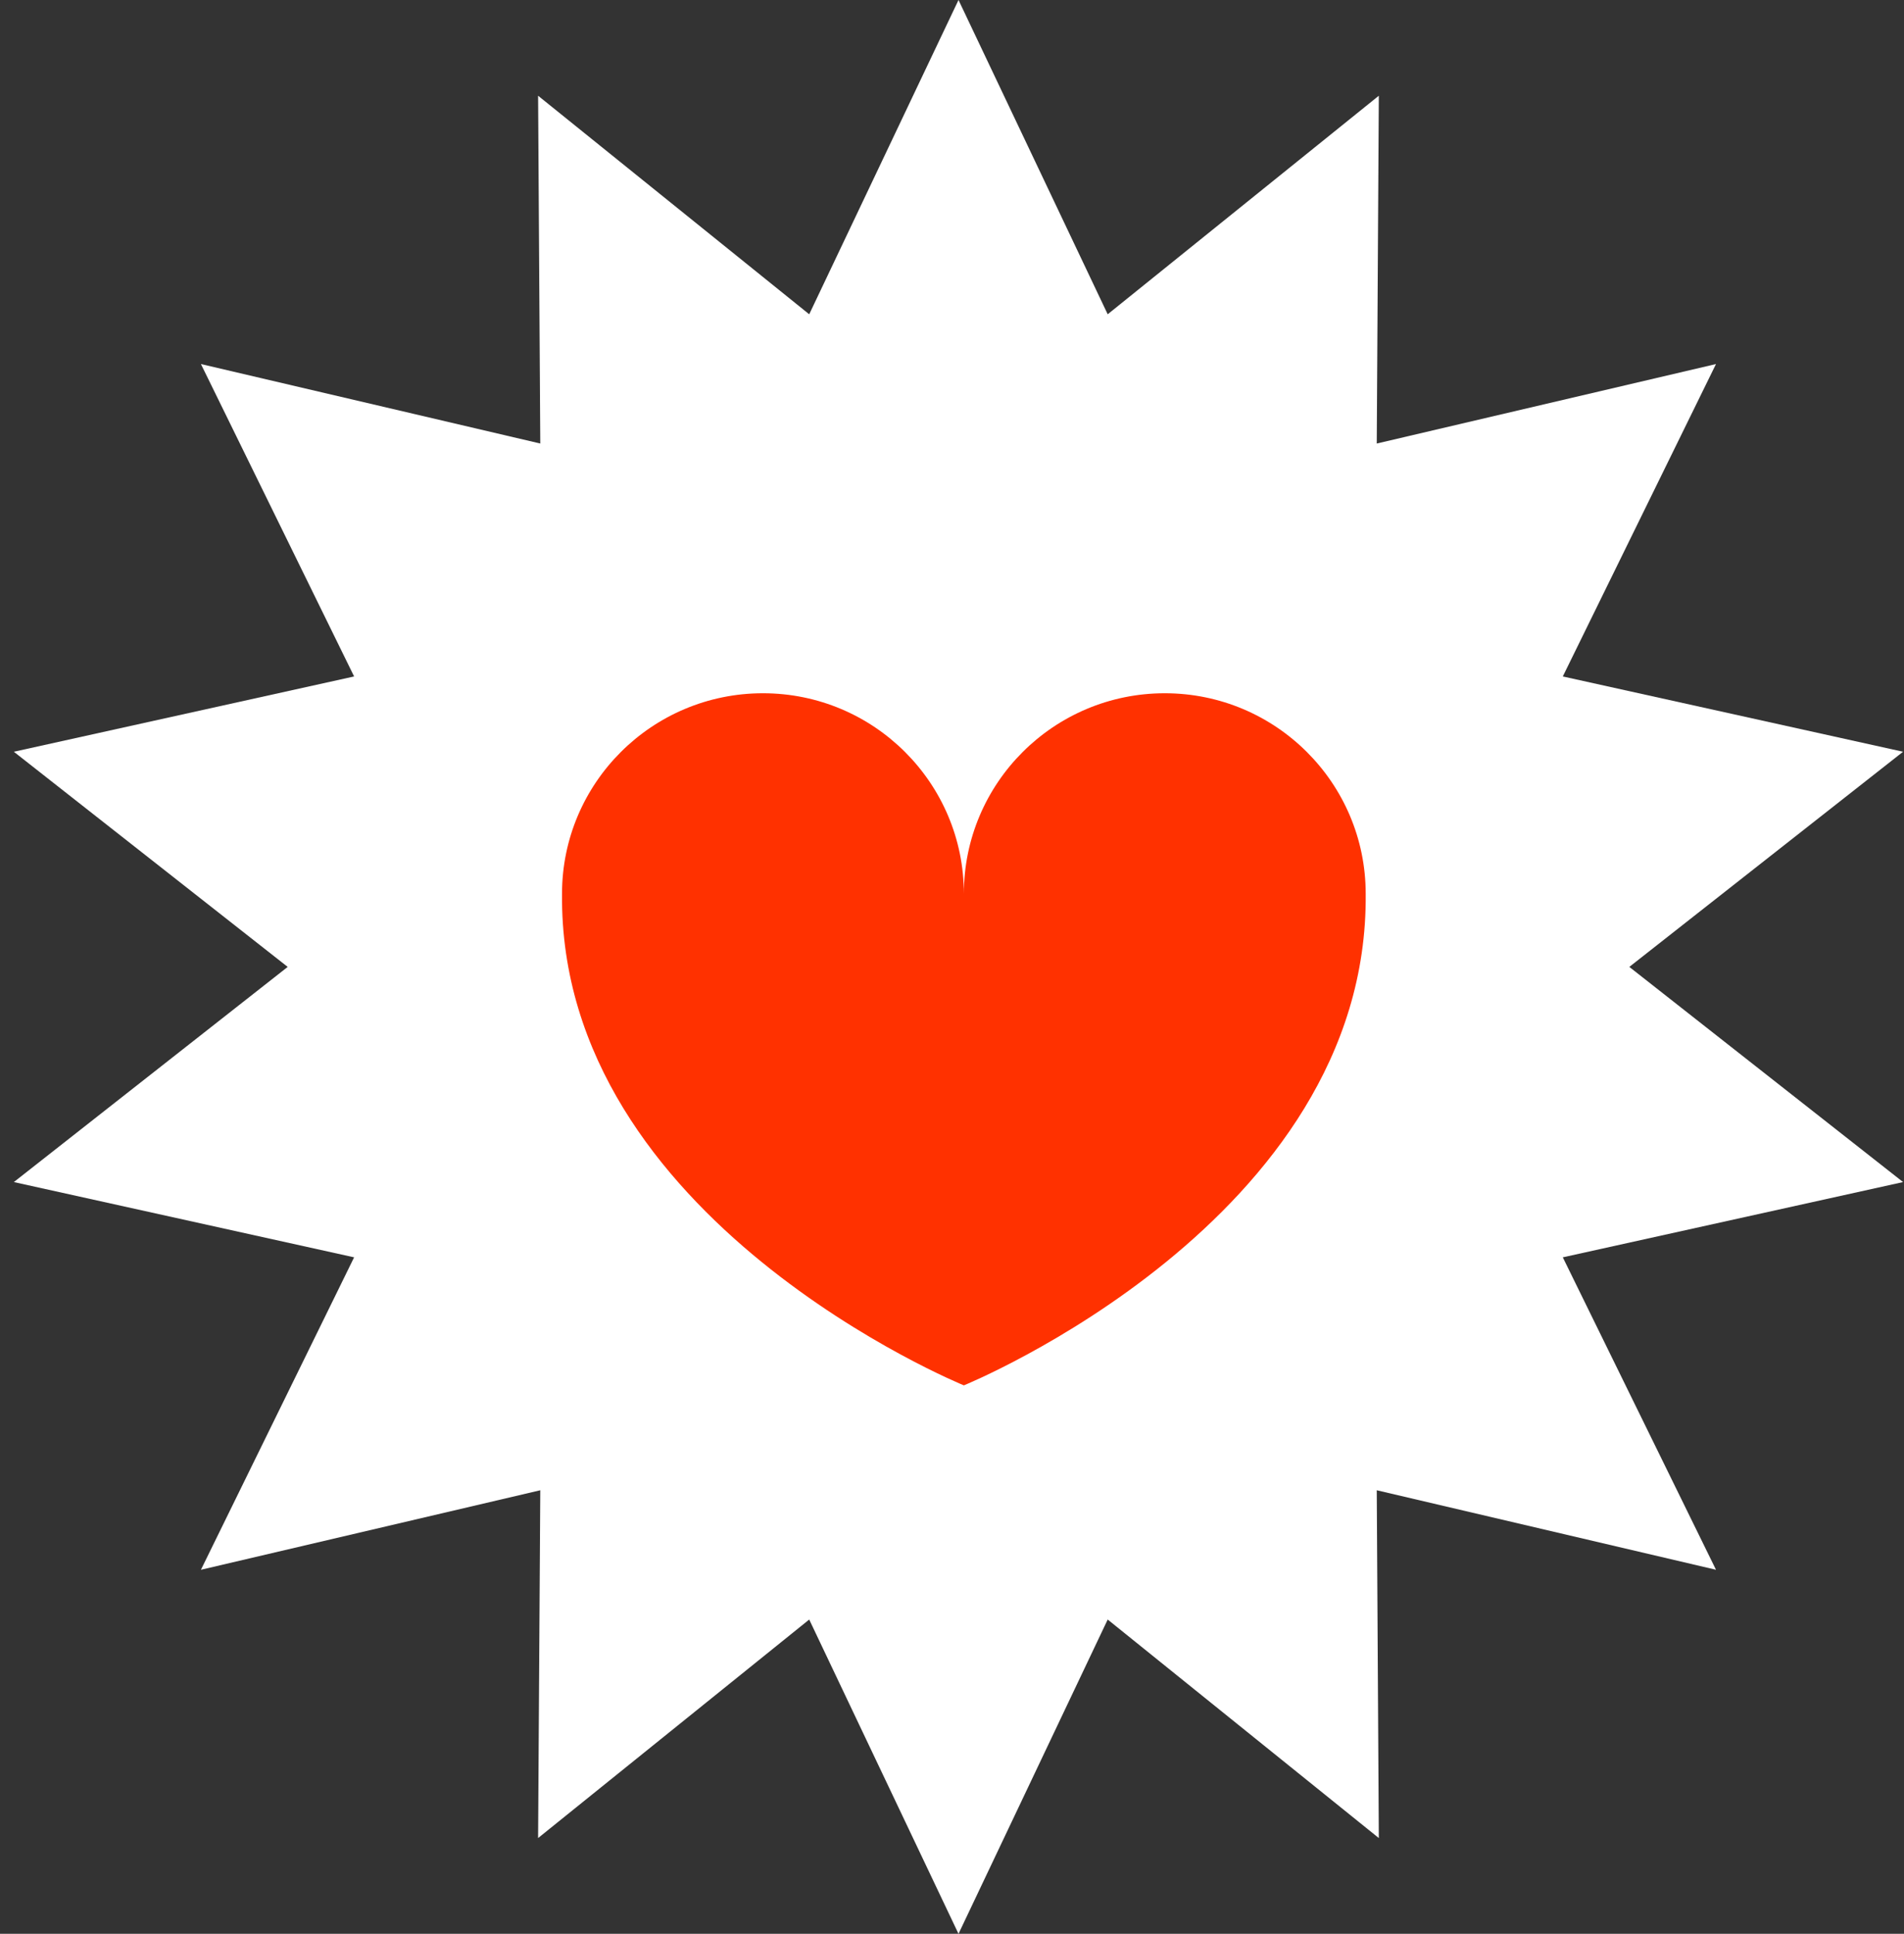
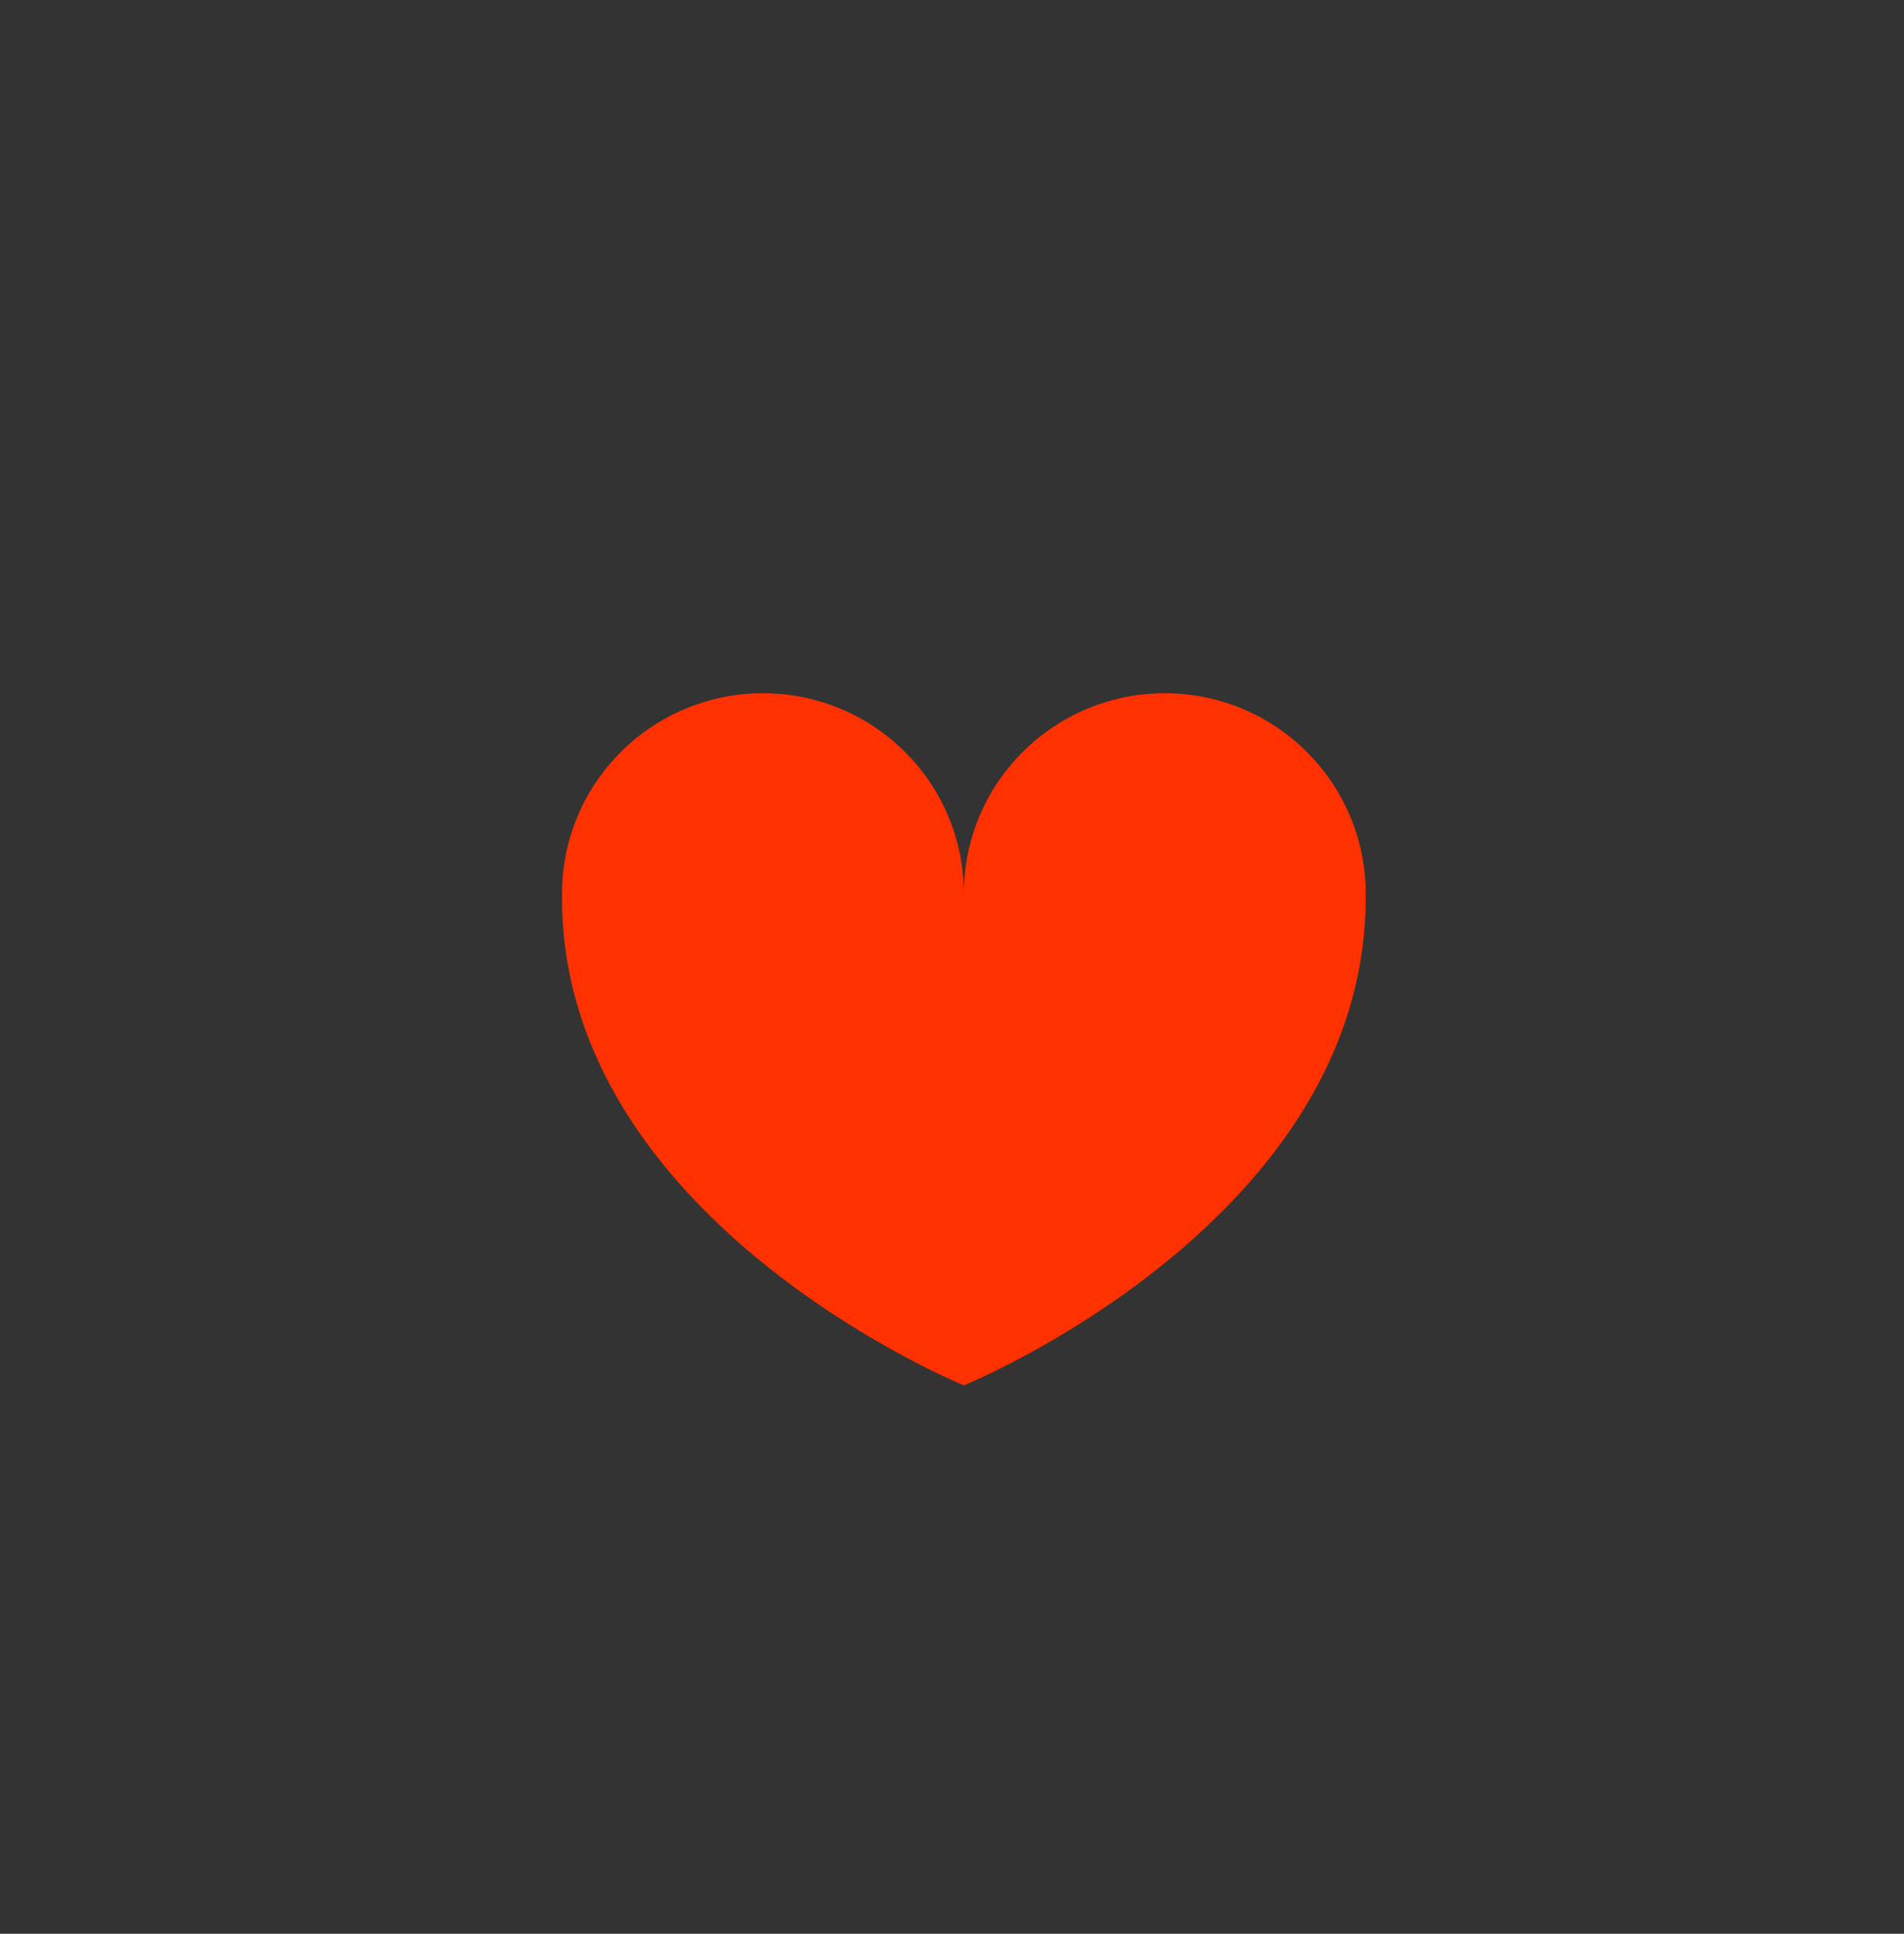
<svg xmlns="http://www.w3.org/2000/svg" width="129" height="131" viewBox="0 0 129 131" fill="none">
  <rect x="0" y="0" width="129" height="131" fill="#333333" stroke="none" />
-   <path d="M64.941 3.73835e-06L75.049 21.29L93.418 6.485L93.278 30.045L116.262 24.661L105.883 45.824L128.937 50.925L110.39 65.5L128.937 80.075L105.883 85.174L116.262 106.339L93.278 100.953L93.418 124.513L75.049 109.71L64.941 131L54.826 109.71L36.457 124.513L36.605 100.953L13.613 106.339L23.992 85.174L0.938 80.075L19.492 65.5L0.938 50.925L23.992 45.824L13.613 24.661L36.605 30.045L36.457 6.485L54.826 21.29L64.941 3.73835e-06Z" fill="white" />
  <path d="M78.916 46.962C71.399 46.962 65.304 53.045 65.304 60.547C65.304 53.045 59.208 46.962 51.691 46.962C44.174 46.962 38.078 53.045 38.078 60.547C37.86 82.674 65.304 93.847 65.304 93.847C65.304 93.847 92.748 82.674 92.529 60.547C92.529 53.045 86.434 46.962 78.916 46.962Z" fill="#FF3100" />
</svg>